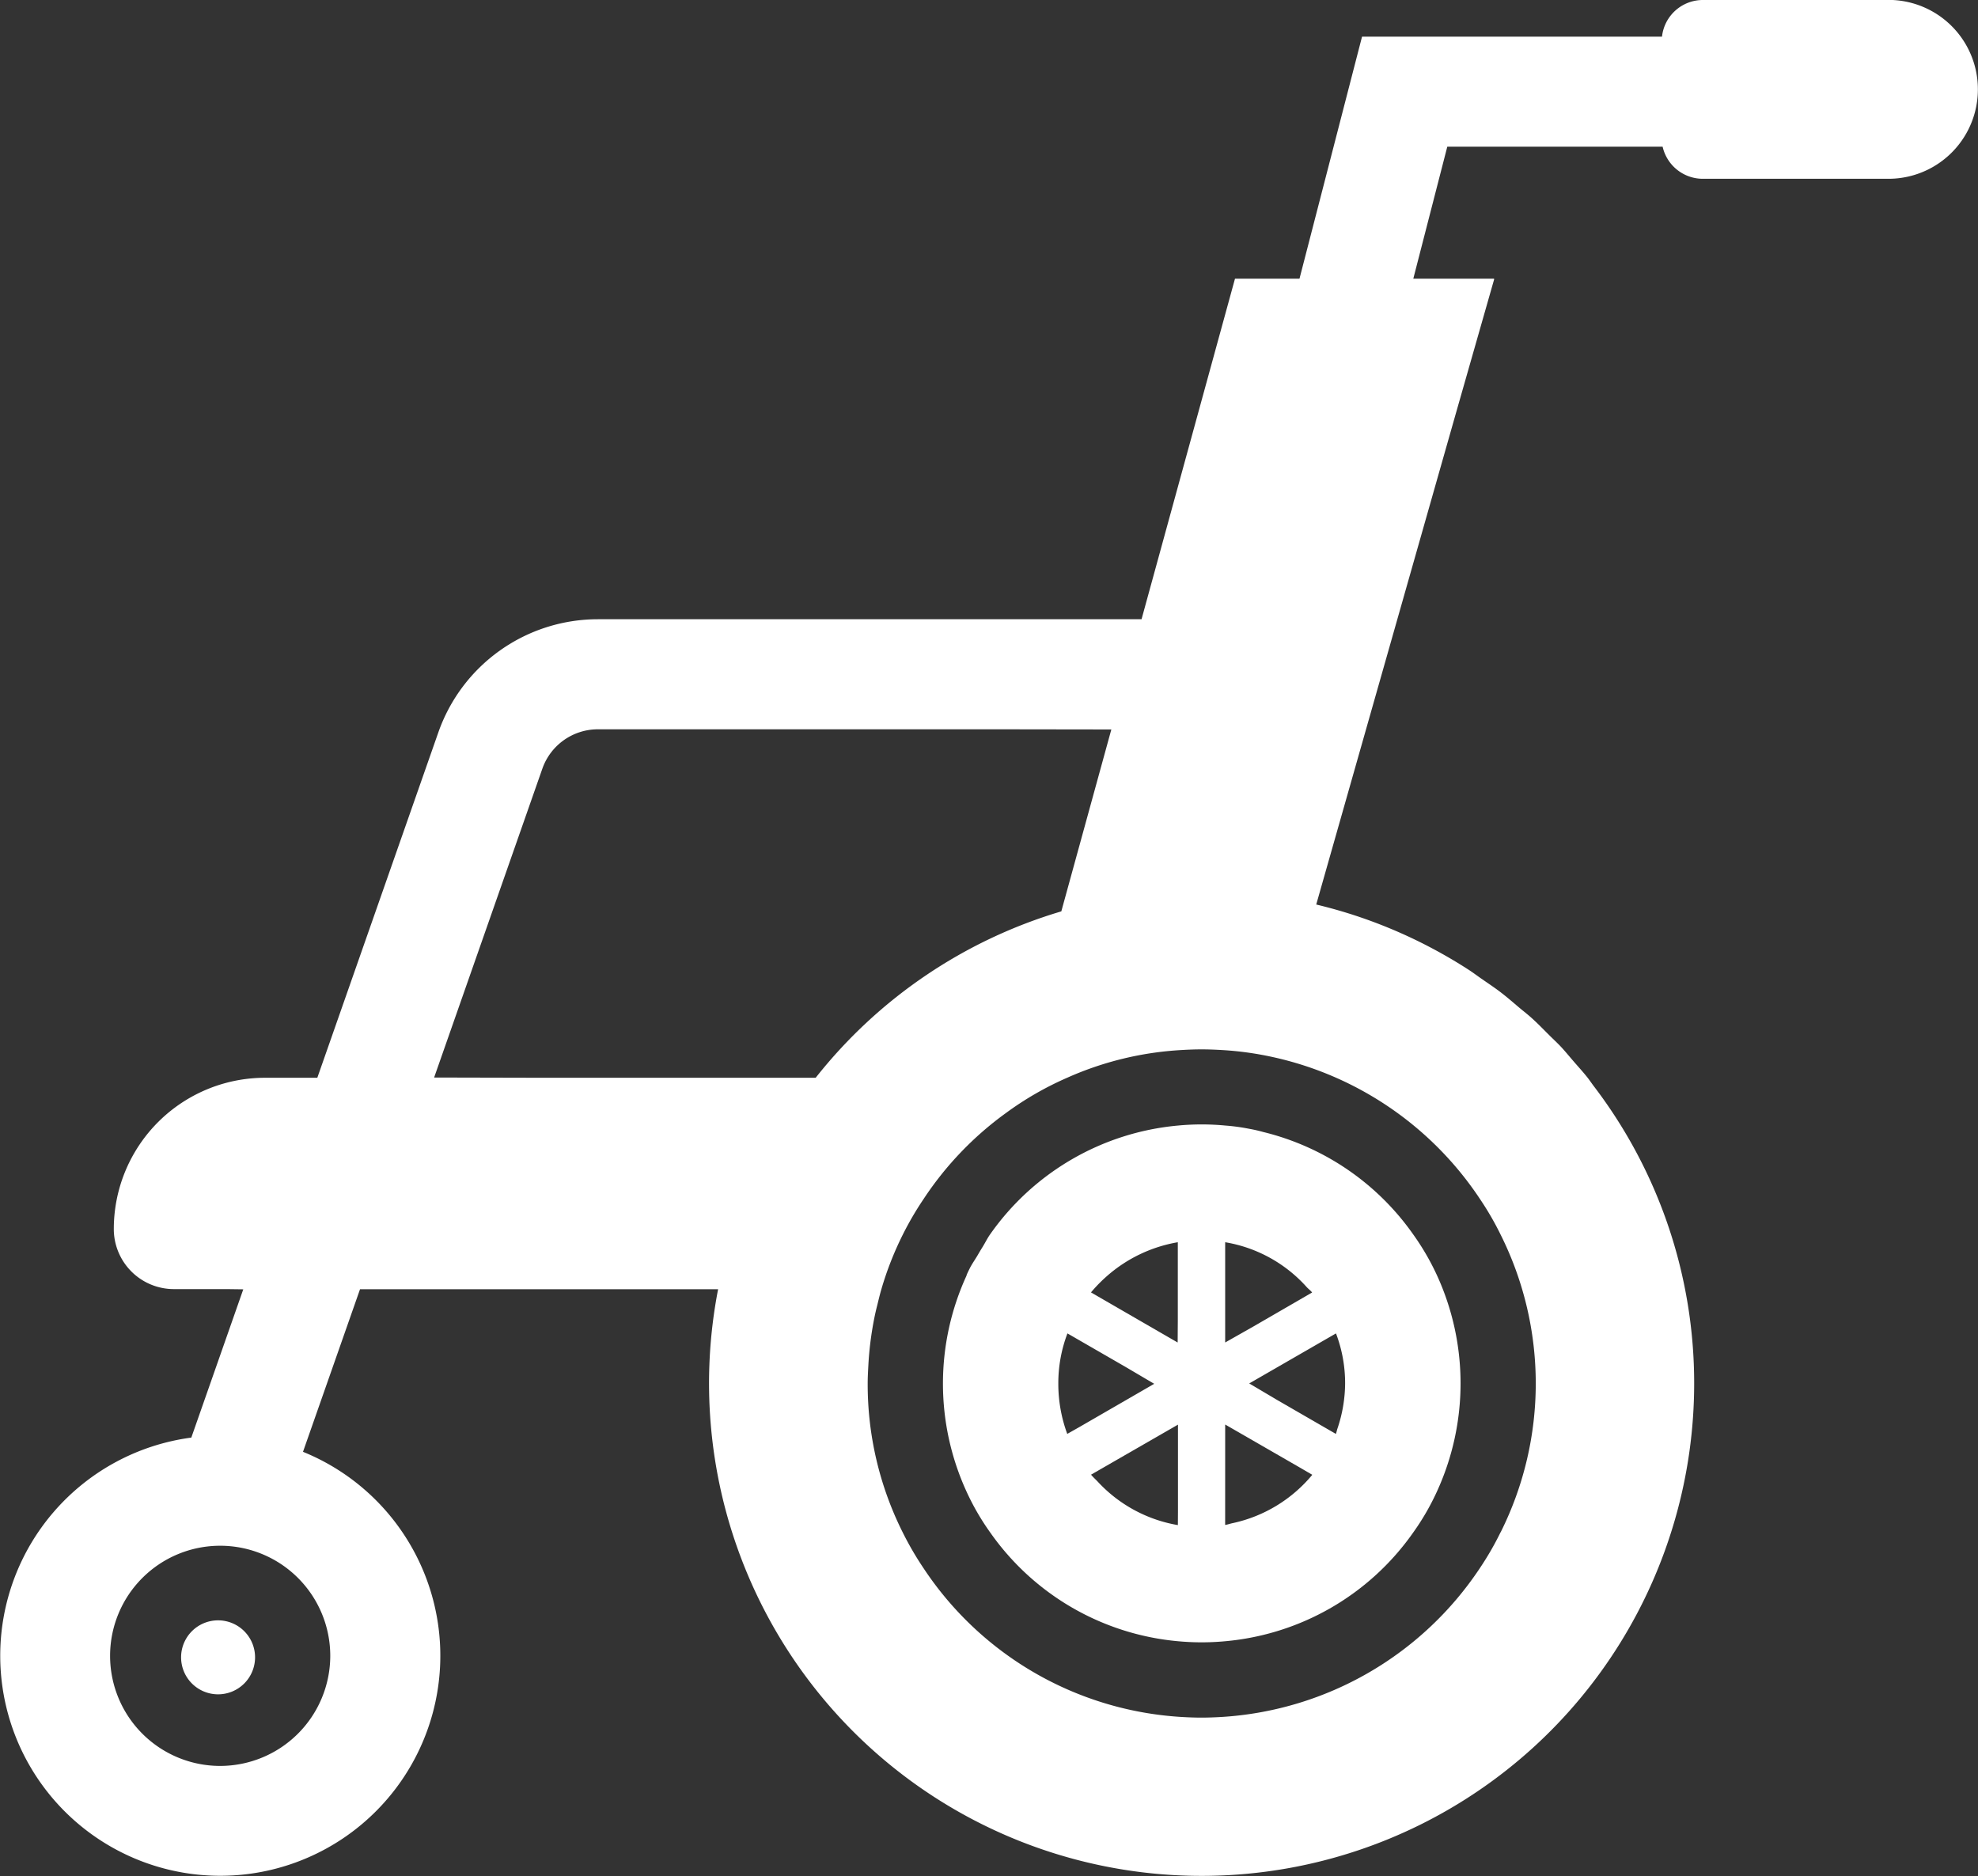
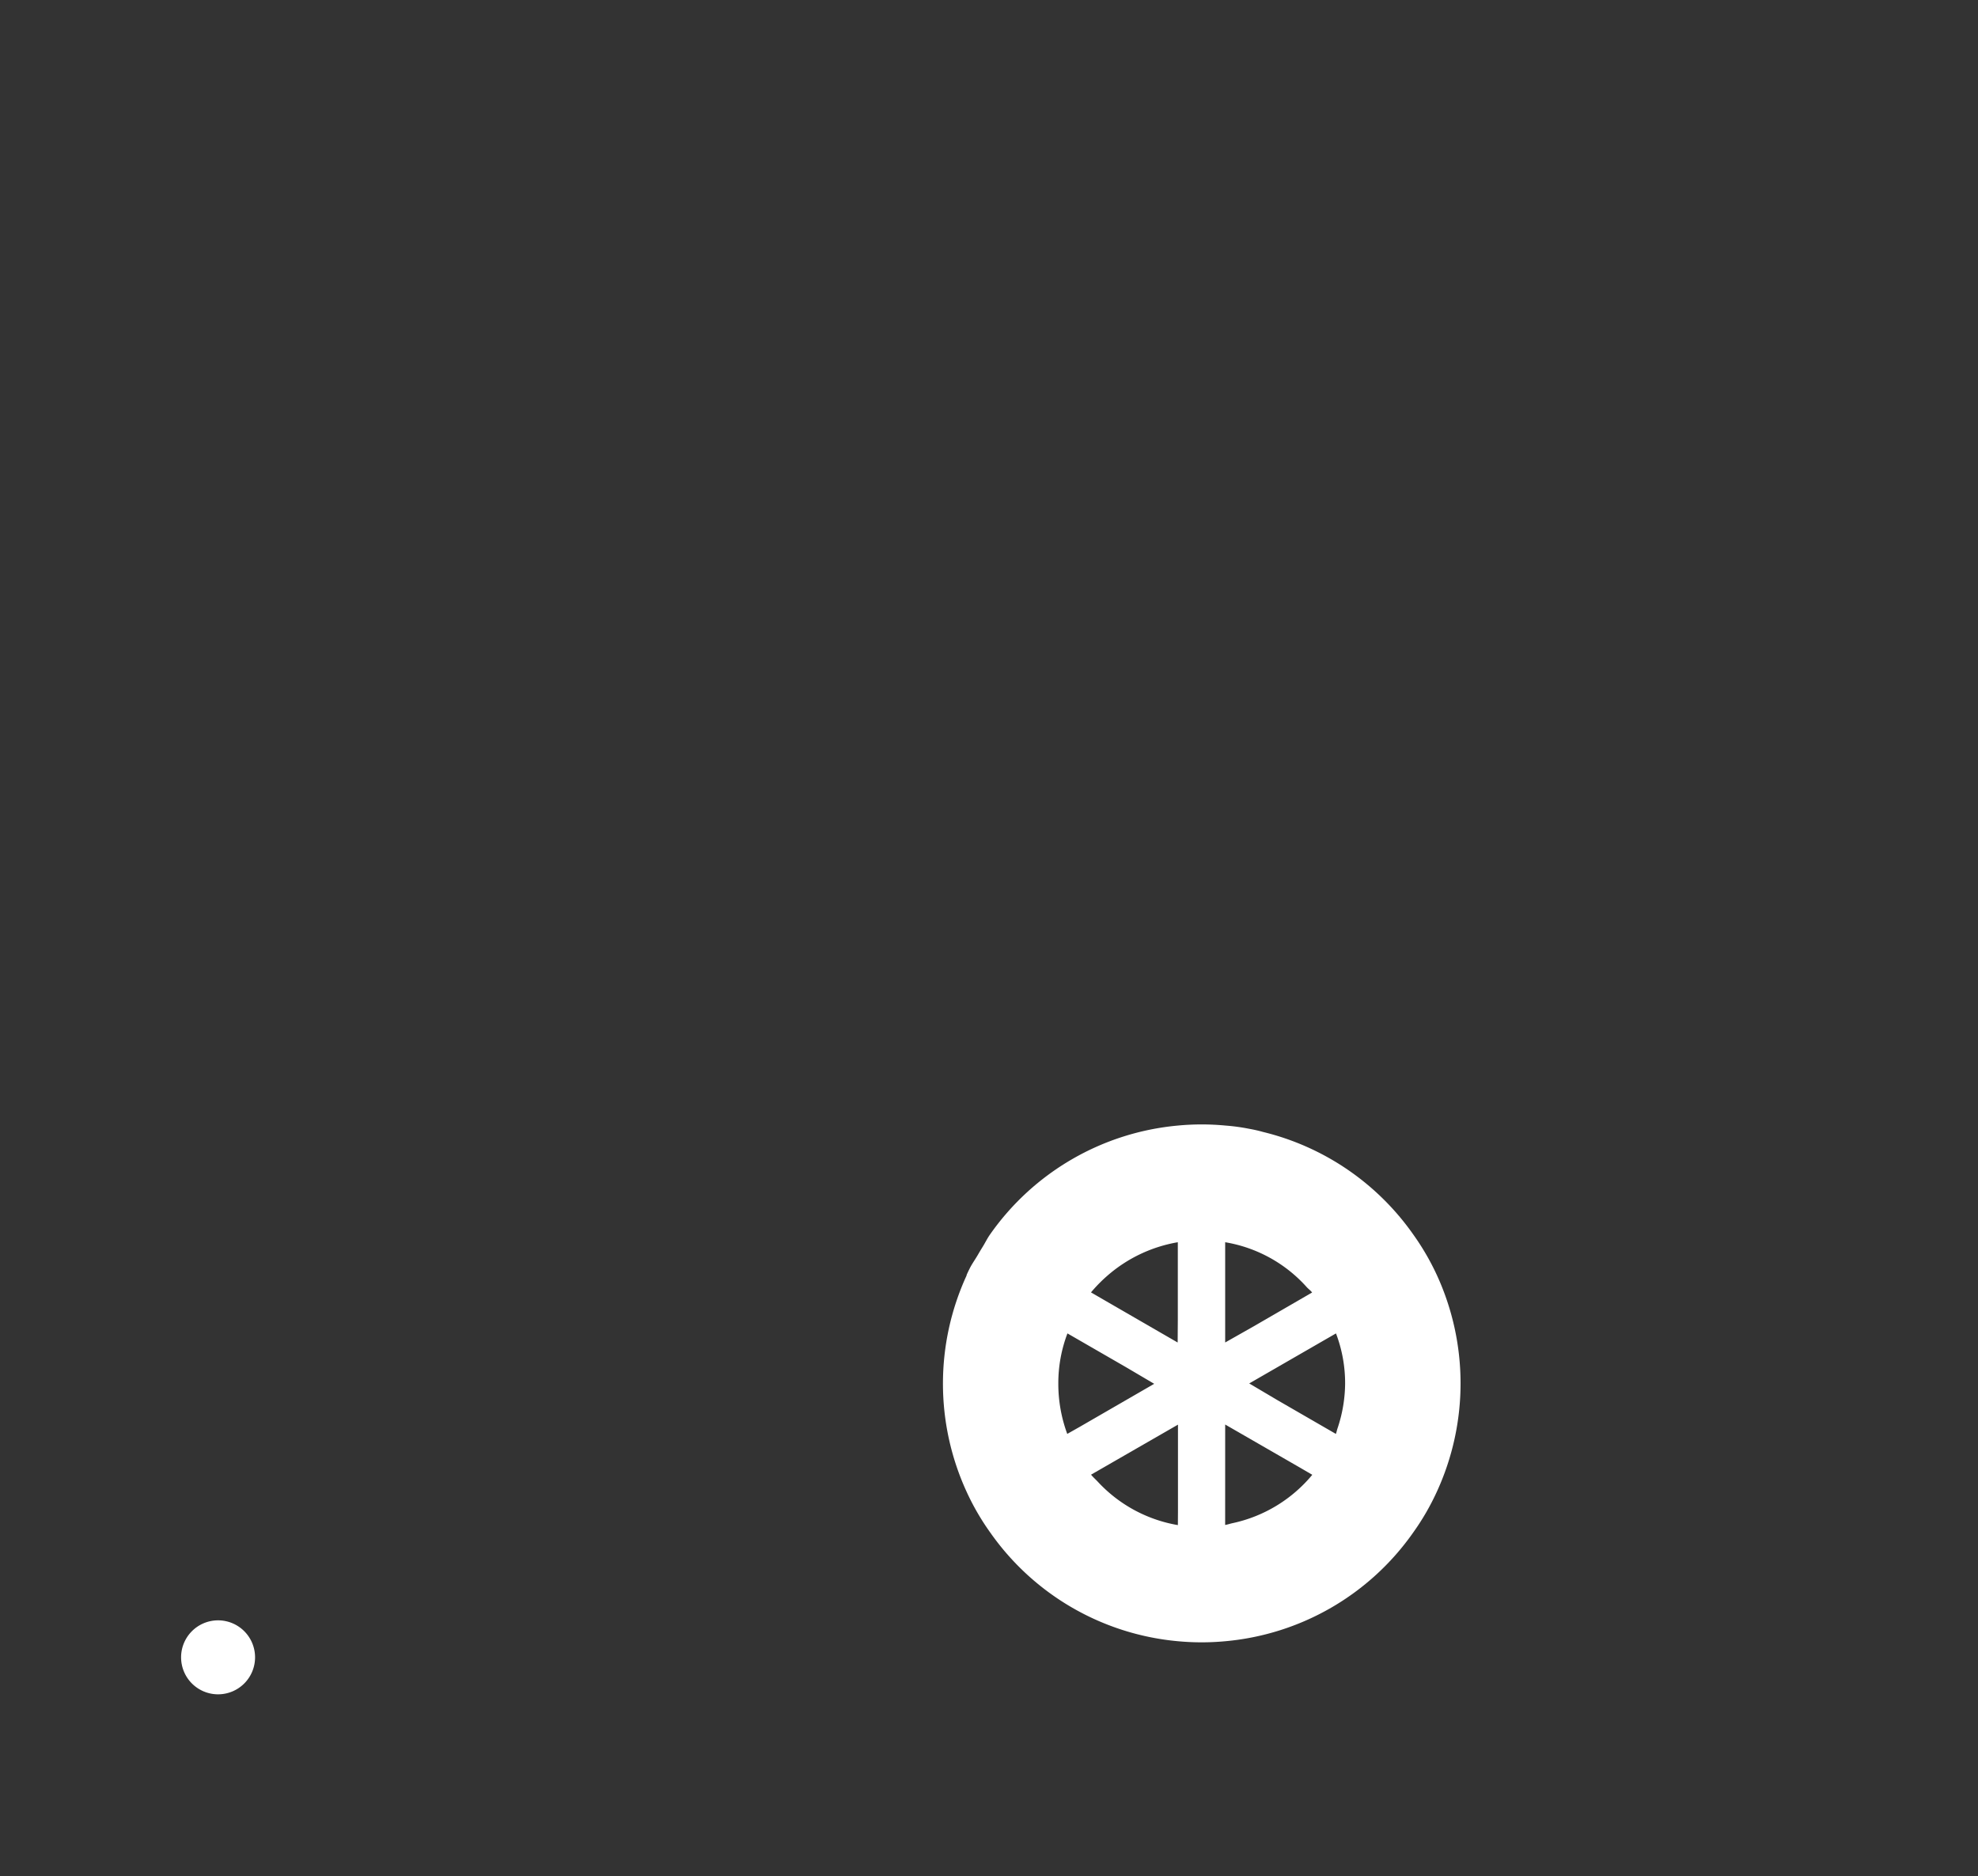
<svg xmlns="http://www.w3.org/2000/svg" width="63.264" height="60" viewBox="0 0 63.264 60">
  <rect x="0" y="0" width="63.264" height="60" fill="#333333" stroke="none" />
  <g id="車椅子のアイコン素材_1" data-name="車椅子のアイコン素材 1" transform="translate(0 -13.209)">
-     <path id="パス_11006" data-name="パス 11006" d="M60.4,13.209H54.462a1.315,1.315,0,0,0-1.305,1.173H43.563l-2,7.739H39.5L36.511,33.014H19.121a5.407,5.407,0,0,0-5.1,3.615l-3.872,11.05H8.481A4.838,4.838,0,0,0,3.64,52.515a1.922,1.922,0,0,0,1.923,1.923H7.247l.534.007L6.119,59.187a7.038,7.038,0,1,0,3.572.455l1.824-5.2h9.6l1.853,0a15.754,15.754,0,1,0,31.218,3.016,15.661,15.661,0,0,0-3.212-9.513c-.068-.09-.13-.184-.2-.273-.143-.181-.3-.35-.449-.524-.136-.156-.266-.318-.408-.469-.119-.126-.247-.242-.369-.365-.184-.183-.364-.37-.557-.544-.128-.116-.267-.222-.4-.334-.195-.165-.387-.333-.591-.489s-.412-.293-.619-.437c-.144-.1-.283-.206-.431-.3q-.54-.348-1.11-.652h0a15.624,15.624,0,0,0-3.742-1.42l4.467-15.711,1.224-4.286h-.006l.006-.02H45.693l-.49,0L46.29,17.9h6.887a1.319,1.319,0,0,0,1.285,1.027H60.4a2.86,2.86,0,1,0,0-5.721ZM13.885,47.671l3.462-9.879a1.882,1.882,0,0,1,1.774-1.258H32.045l3.5.005-1.6,5.818a15.7,15.7,0,0,0-7.856,5.321H16.919ZM47.994,62.215a9.614,9.614,0,0,1-.66,1.144,10.7,10.7,0,0,1-8.244,4.762c-.22.013-.44.022-.665.022s-.44-.009-.656-.022a10.655,10.655,0,0,1-8.234-4.762,10.114,10.114,0,0,1-.665-1.144,10.571,10.571,0,0,1-1.118-4.757c0-.188.01-.374.02-.559q.011-.216.031-.432a10.663,10.663,0,0,1,.155-1.073q.043-.221.1-.44c.042-.173.083-.346.133-.516a10.411,10.411,0,0,1,.682-1.738,10.074,10.074,0,0,1,.665-1.14,10.569,10.569,0,0,1,2.632-2.751,10.189,10.189,0,0,1,1.963-1.131,10.374,10.374,0,0,1,3.64-.885c.216-.013.436-.022.656-.022s.445.009.665.022a10.278,10.278,0,0,1,1.615.224,10.7,10.7,0,0,1,6.628,4.542,9.539,9.539,0,0,1,.66,1.14,10.645,10.645,0,0,1,0,9.515ZM7.042,69.688a3.521,3.521,0,1,1,3.521-3.521A3.525,3.525,0,0,1,7.042,69.688Z" fill="#fff" />
    <path id="パス_11007" data-name="パス 11007" d="M259.071,307.793a8.249,8.249,0,0,0-4.8-3.273,4.473,4.473,0,0,0-.438-.1,6.412,6.412,0,0,0-.77-.105,8.009,8.009,0,0,0-1.511,0,8.248,8.248,0,0,0-6.006,3.474c-.093.129-.162.277-.247.412q-.075.121-.148.247c-.084.147-.184.282-.26.433-.035.071-.07.141-.1.211a.02.02,0,0,0,0,.015,8.284,8.284,0,0,0,0,6.923,7.862,7.862,0,0,0,.76,1.309,8.236,8.236,0,0,0,6,3.469,8.119,8.119,0,0,0,1.511,0,8.236,8.236,0,0,0,6.006-3.469,7.861,7.861,0,0,0,.76-1.309,8.295,8.295,0,0,0,0-6.938A8.009,8.009,0,0,0,259.071,307.793ZM256.653,314c-.021.058-.029.118-.053.177l-1.871-1.081-.9-.533,2.775-1.6a4.484,4.484,0,0,1,.292,1.606A4.59,4.59,0,0,1,256.653,314Zm-.813-4.345-1.864,1.079-.916.519v-3.206a4.491,4.491,0,0,1,2.611,1.439C255.724,309.543,255.79,309.589,255.839,309.653Zm-2.78,4.222,2.4,1.383.386.225a4.547,4.547,0,0,1-2.547,1.546c-.081.017-.158.045-.24.058Zm-5.051.3a4.62,4.62,0,0,1-.286-1.608,4.474,4.474,0,0,1,.292-1.606l1.86,1.073.915.539-2.383,1.377Zm3.531-2.923-2.372-1.371-.4-.232a4.817,4.817,0,0,1,.527-.536,4.6,4.6,0,0,1,2.25-1.068v2.5Zm.007,5.84a4.53,4.53,0,0,1-2.56-1.386c-.071-.077-.15-.144-.217-.227l2.78-1.6v2.772Z" transform="translate(-213.874 -255.108)" fill="#fff" />
    <path id="パス_11008" data-name="パス 11008" d="M48.069,432.611a1.183,1.183,0,1,0,1.183,1.182A1.183,1.183,0,0,0,48.069,432.611Z" transform="translate(-41.094 -367.579)" fill="#fff" />
  </g>
</svg>